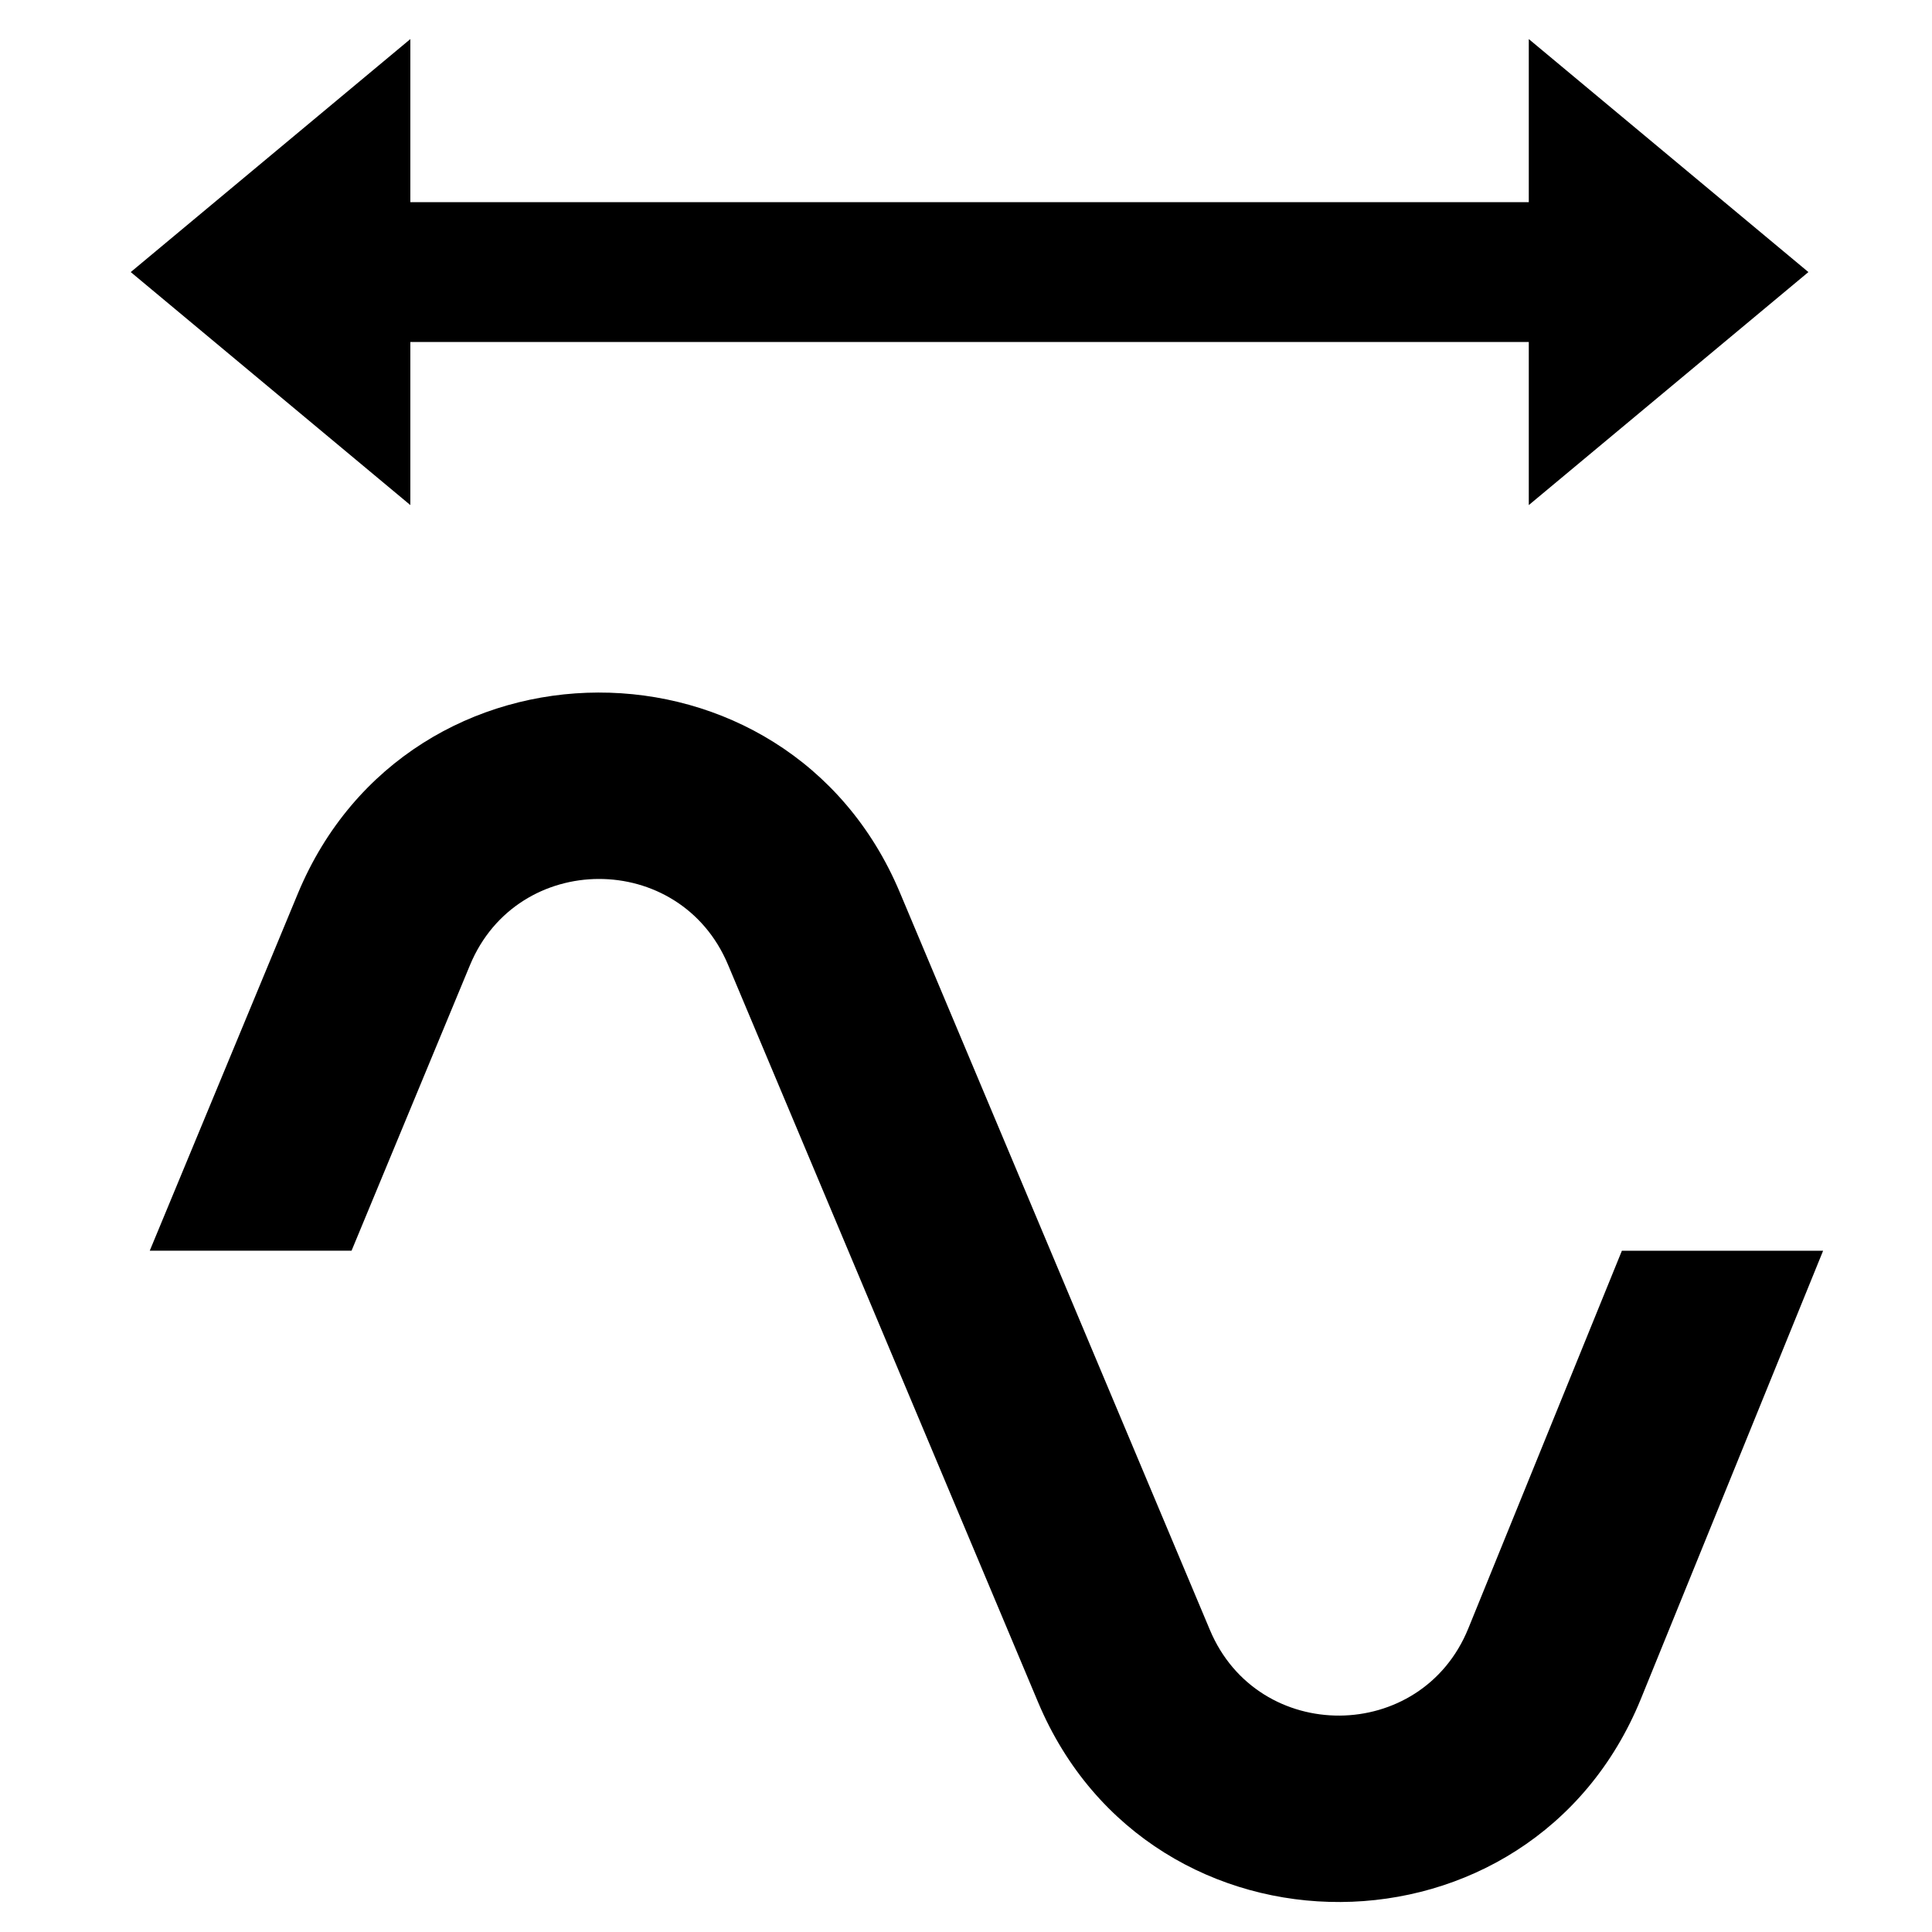
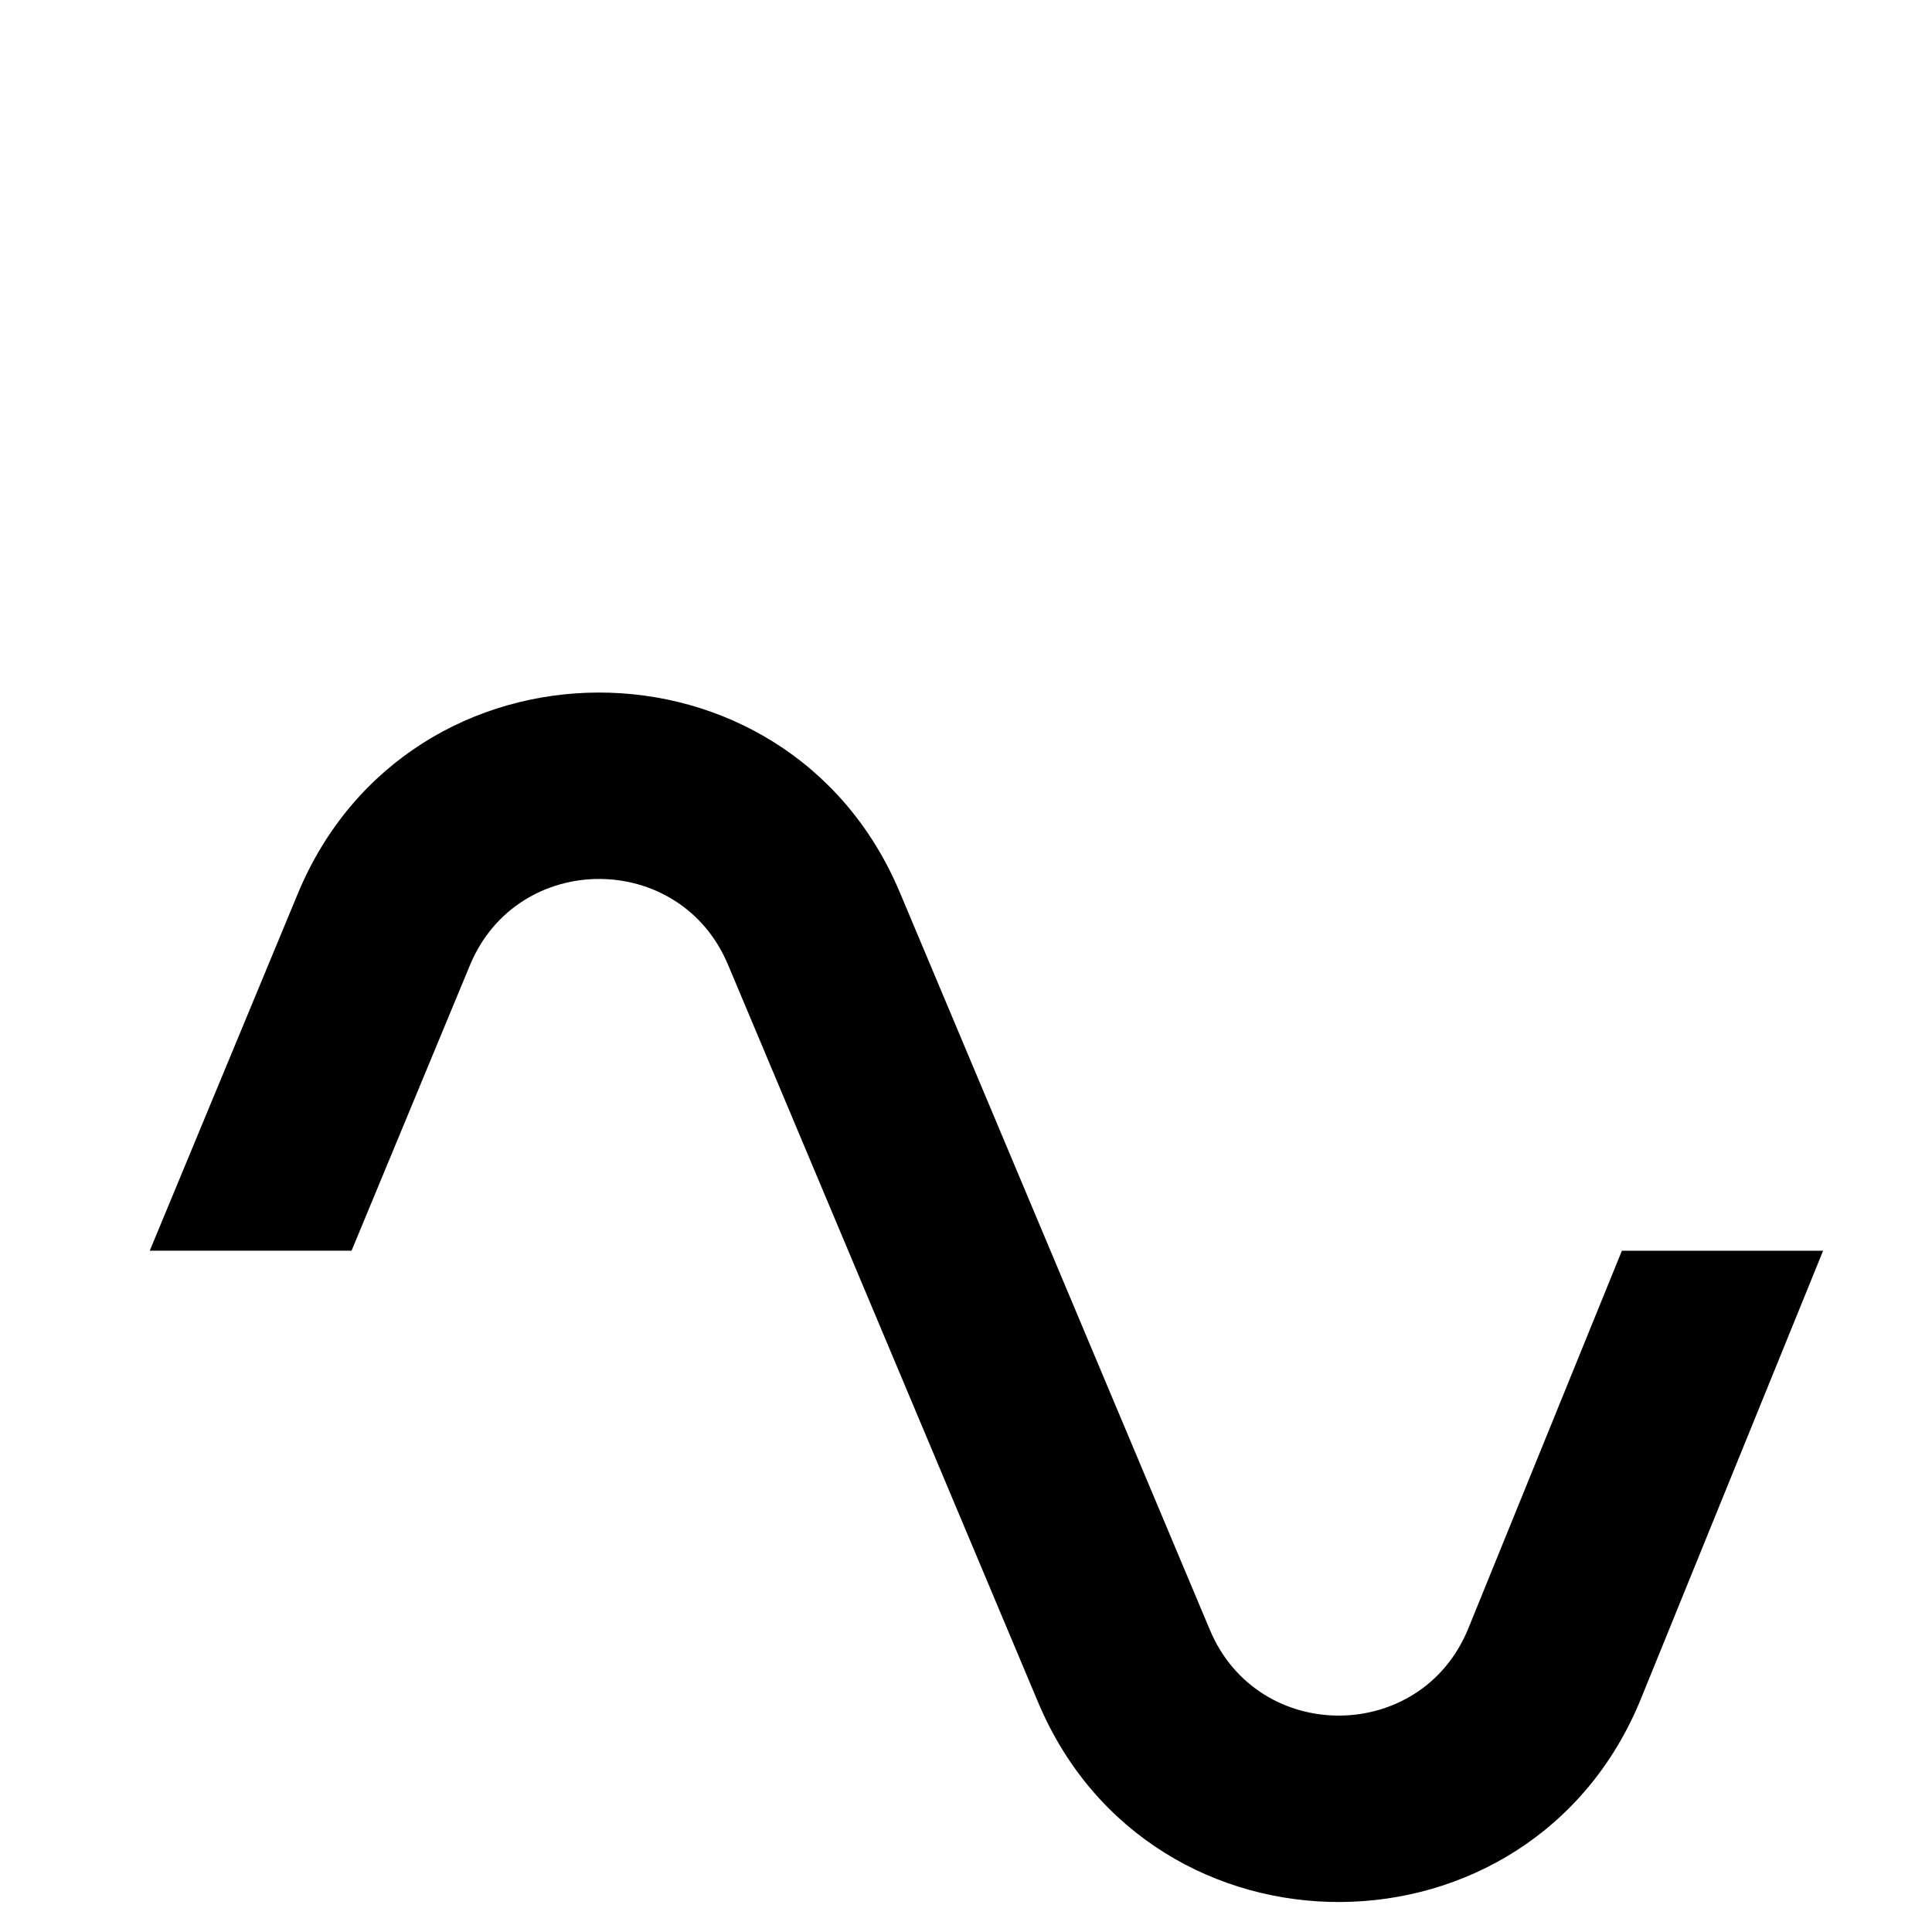
<svg xmlns="http://www.w3.org/2000/svg" width="100%" height="100%" viewBox="0 0 800 800" version="1.1" xml:space="preserve" style="fill-rule:evenodd;clip-rule:evenodd;stroke-linejoin:round;stroke-miterlimit:2;">
-   <path d="M54.135,112.664l115.781,96.484l0,-67.539l463.124,0l0,67.539l115.781,-96.484l-115.781,-96.484l0,67.539l-463.124,-0l0,-67.539l-115.781,96.484Z" style="fill-rule:nonzero;" />
  <path d="M194.591,399.674c19.695,-47.494 86.914,-47.66 106.841,-0.263l128.412,305.442c46.672,111.007 204.288,110.081 249.648,-1.47l75.423,-185.485l-83.324,-0l-63.598,156.408c-19.444,47.81 -86.994,48.207 -106.993,0.633l-128.413,-305.442c-46.498,-110.594 -203.341,-110.211 -249.296,0.61l-61.286,147.791l83.561,-0l49.025,-118.224Z" style="fill-rule:nonzero;" />
</svg>